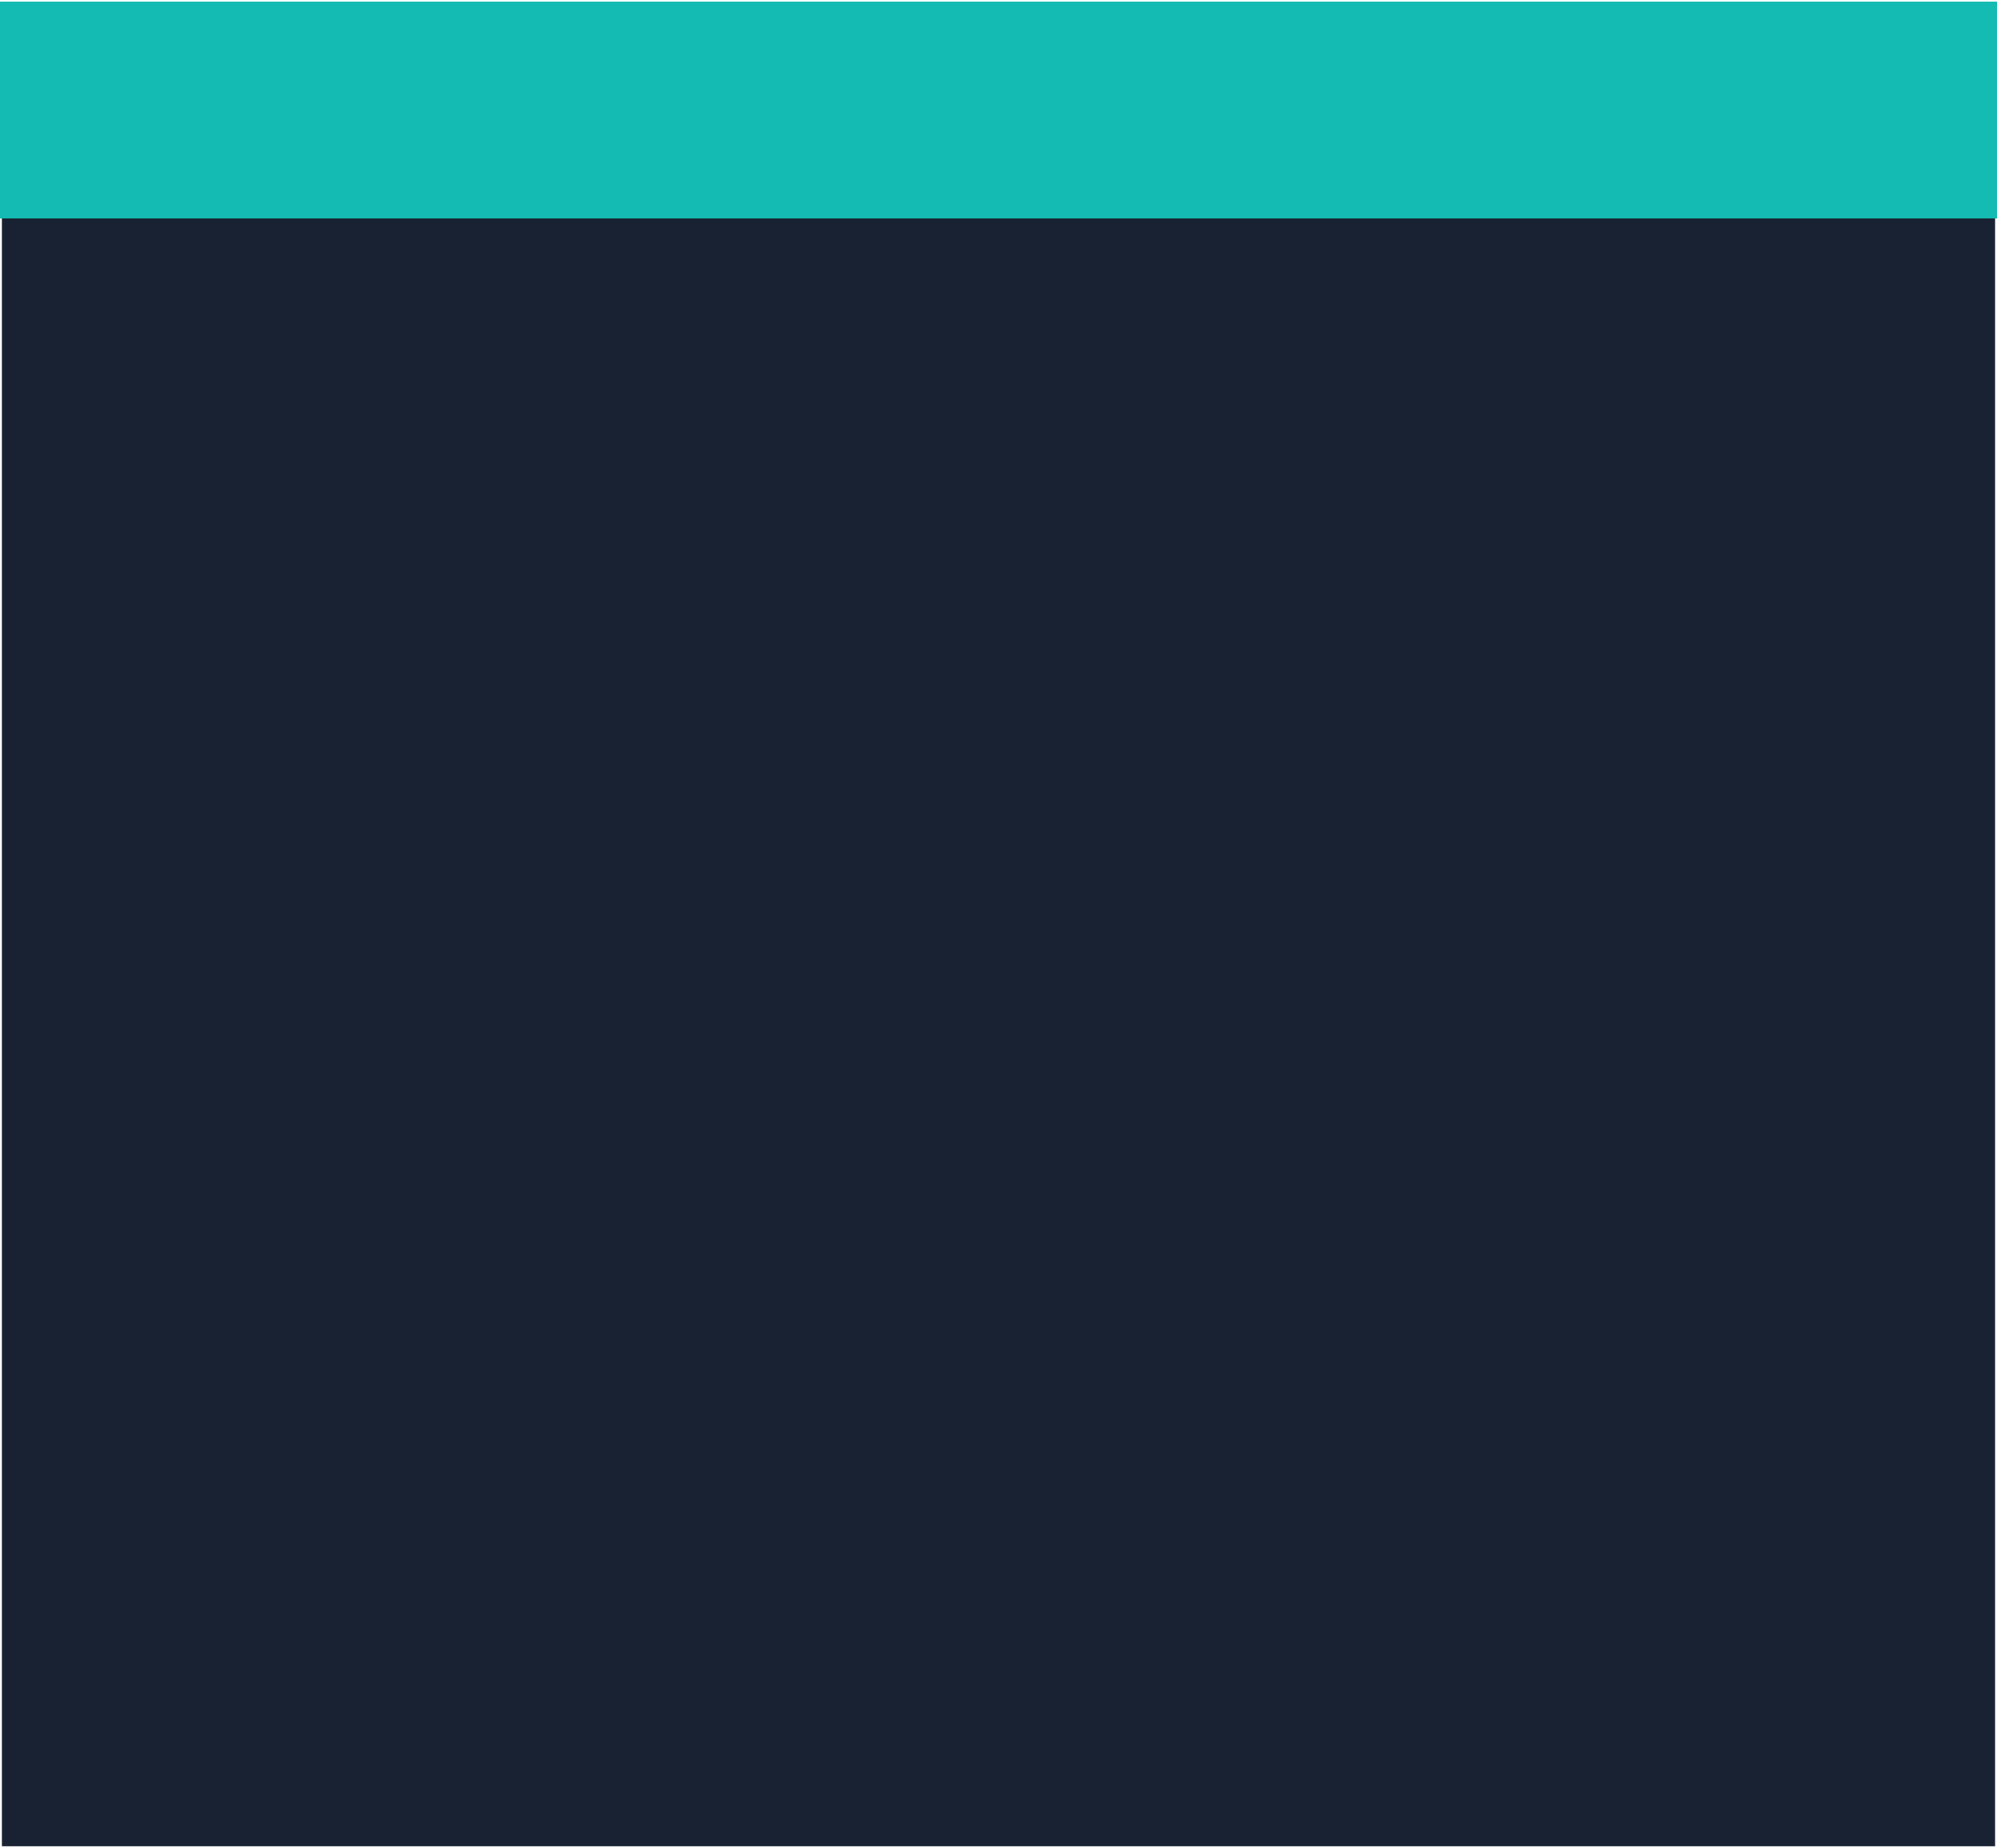
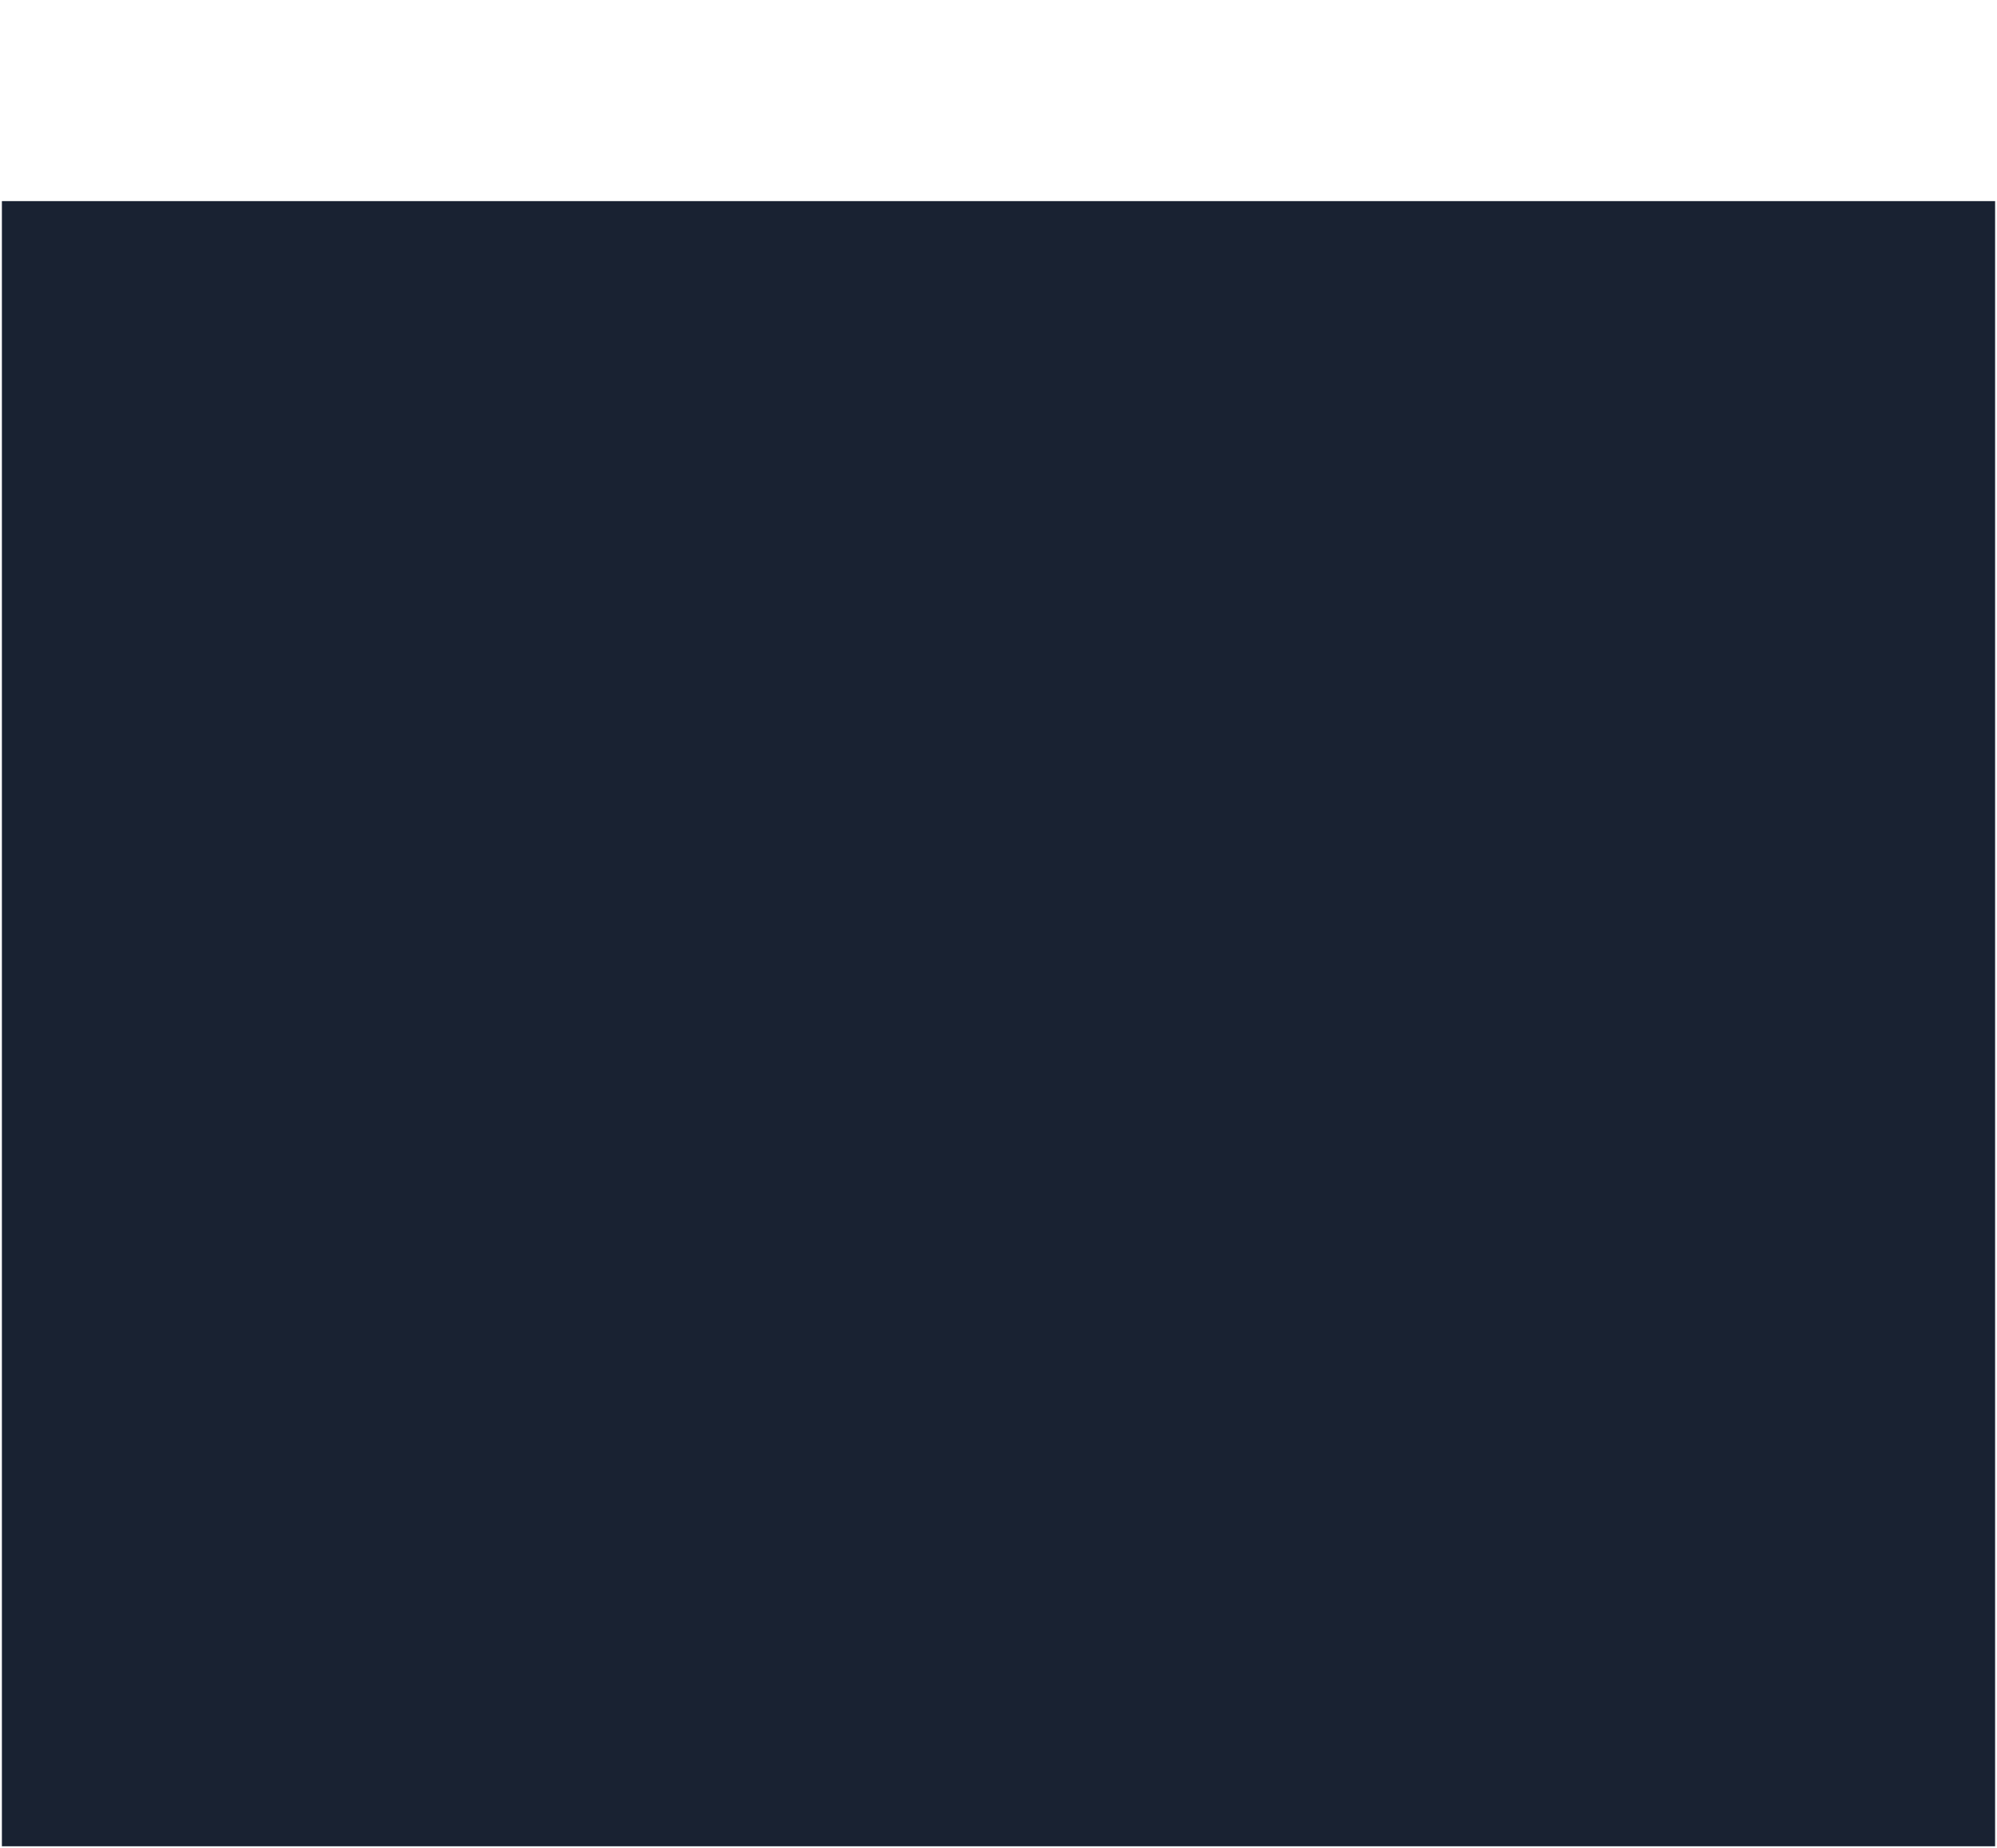
<svg xmlns="http://www.w3.org/2000/svg" id="a629fc909e4f39" viewBox="0 0 94.66 87.46" aria-hidden="true" width="94px" height="87px">
  <defs>
    <linearGradient class="cerosgradient" data-cerosgradient="true" id="CerosGradient_idcc304905c" gradientUnits="userSpaceOnUse" x1="50%" y1="100%" x2="50%" y2="0%">
      <stop offset="0%" stop-color="#d1d1d1" />
      <stop offset="100%" stop-color="#d1d1d1" />
    </linearGradient>
    <linearGradient />
    <style>.b-629fc909e4f39{fill:#13bbb2;}.c-629fc909e4f39{fill:#192232;}</style>
  </defs>
  <rect class="c-629fc909e4f39" x=".09" y="9.46" width="94.48" height="78" />
-   <rect class="b-629fc909e4f39" width="94.66" height="10.28" />
</svg>